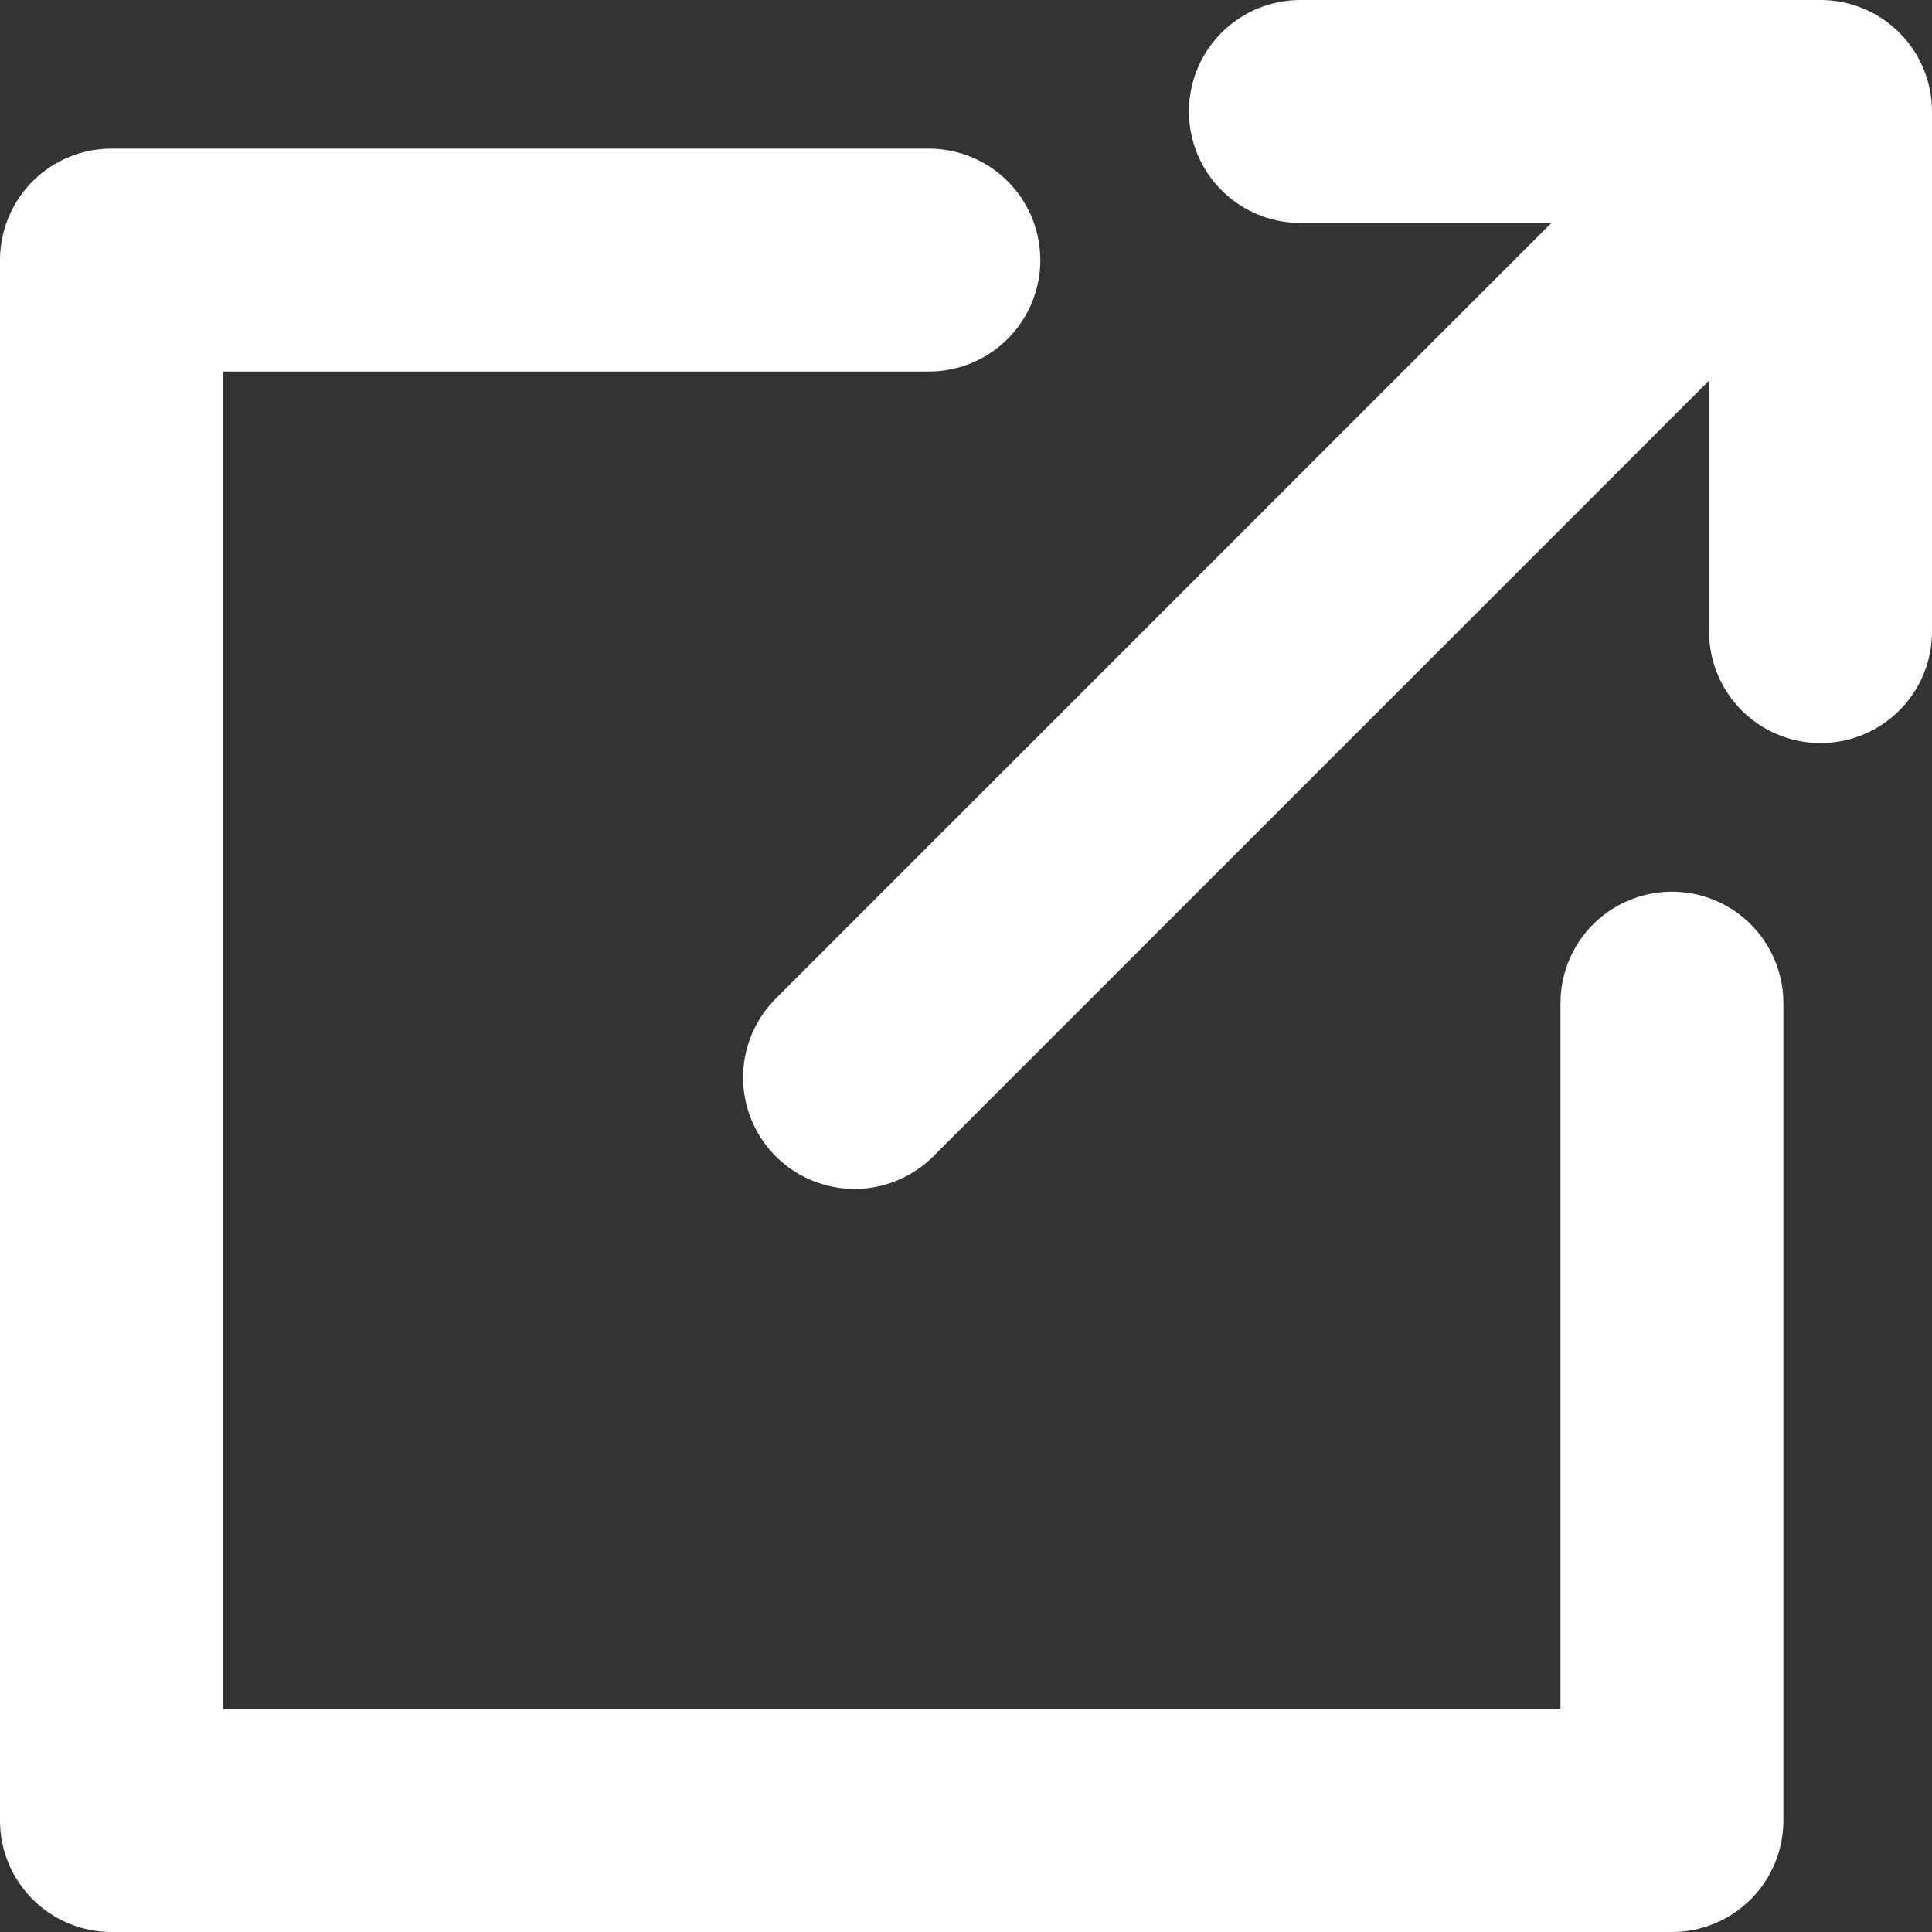
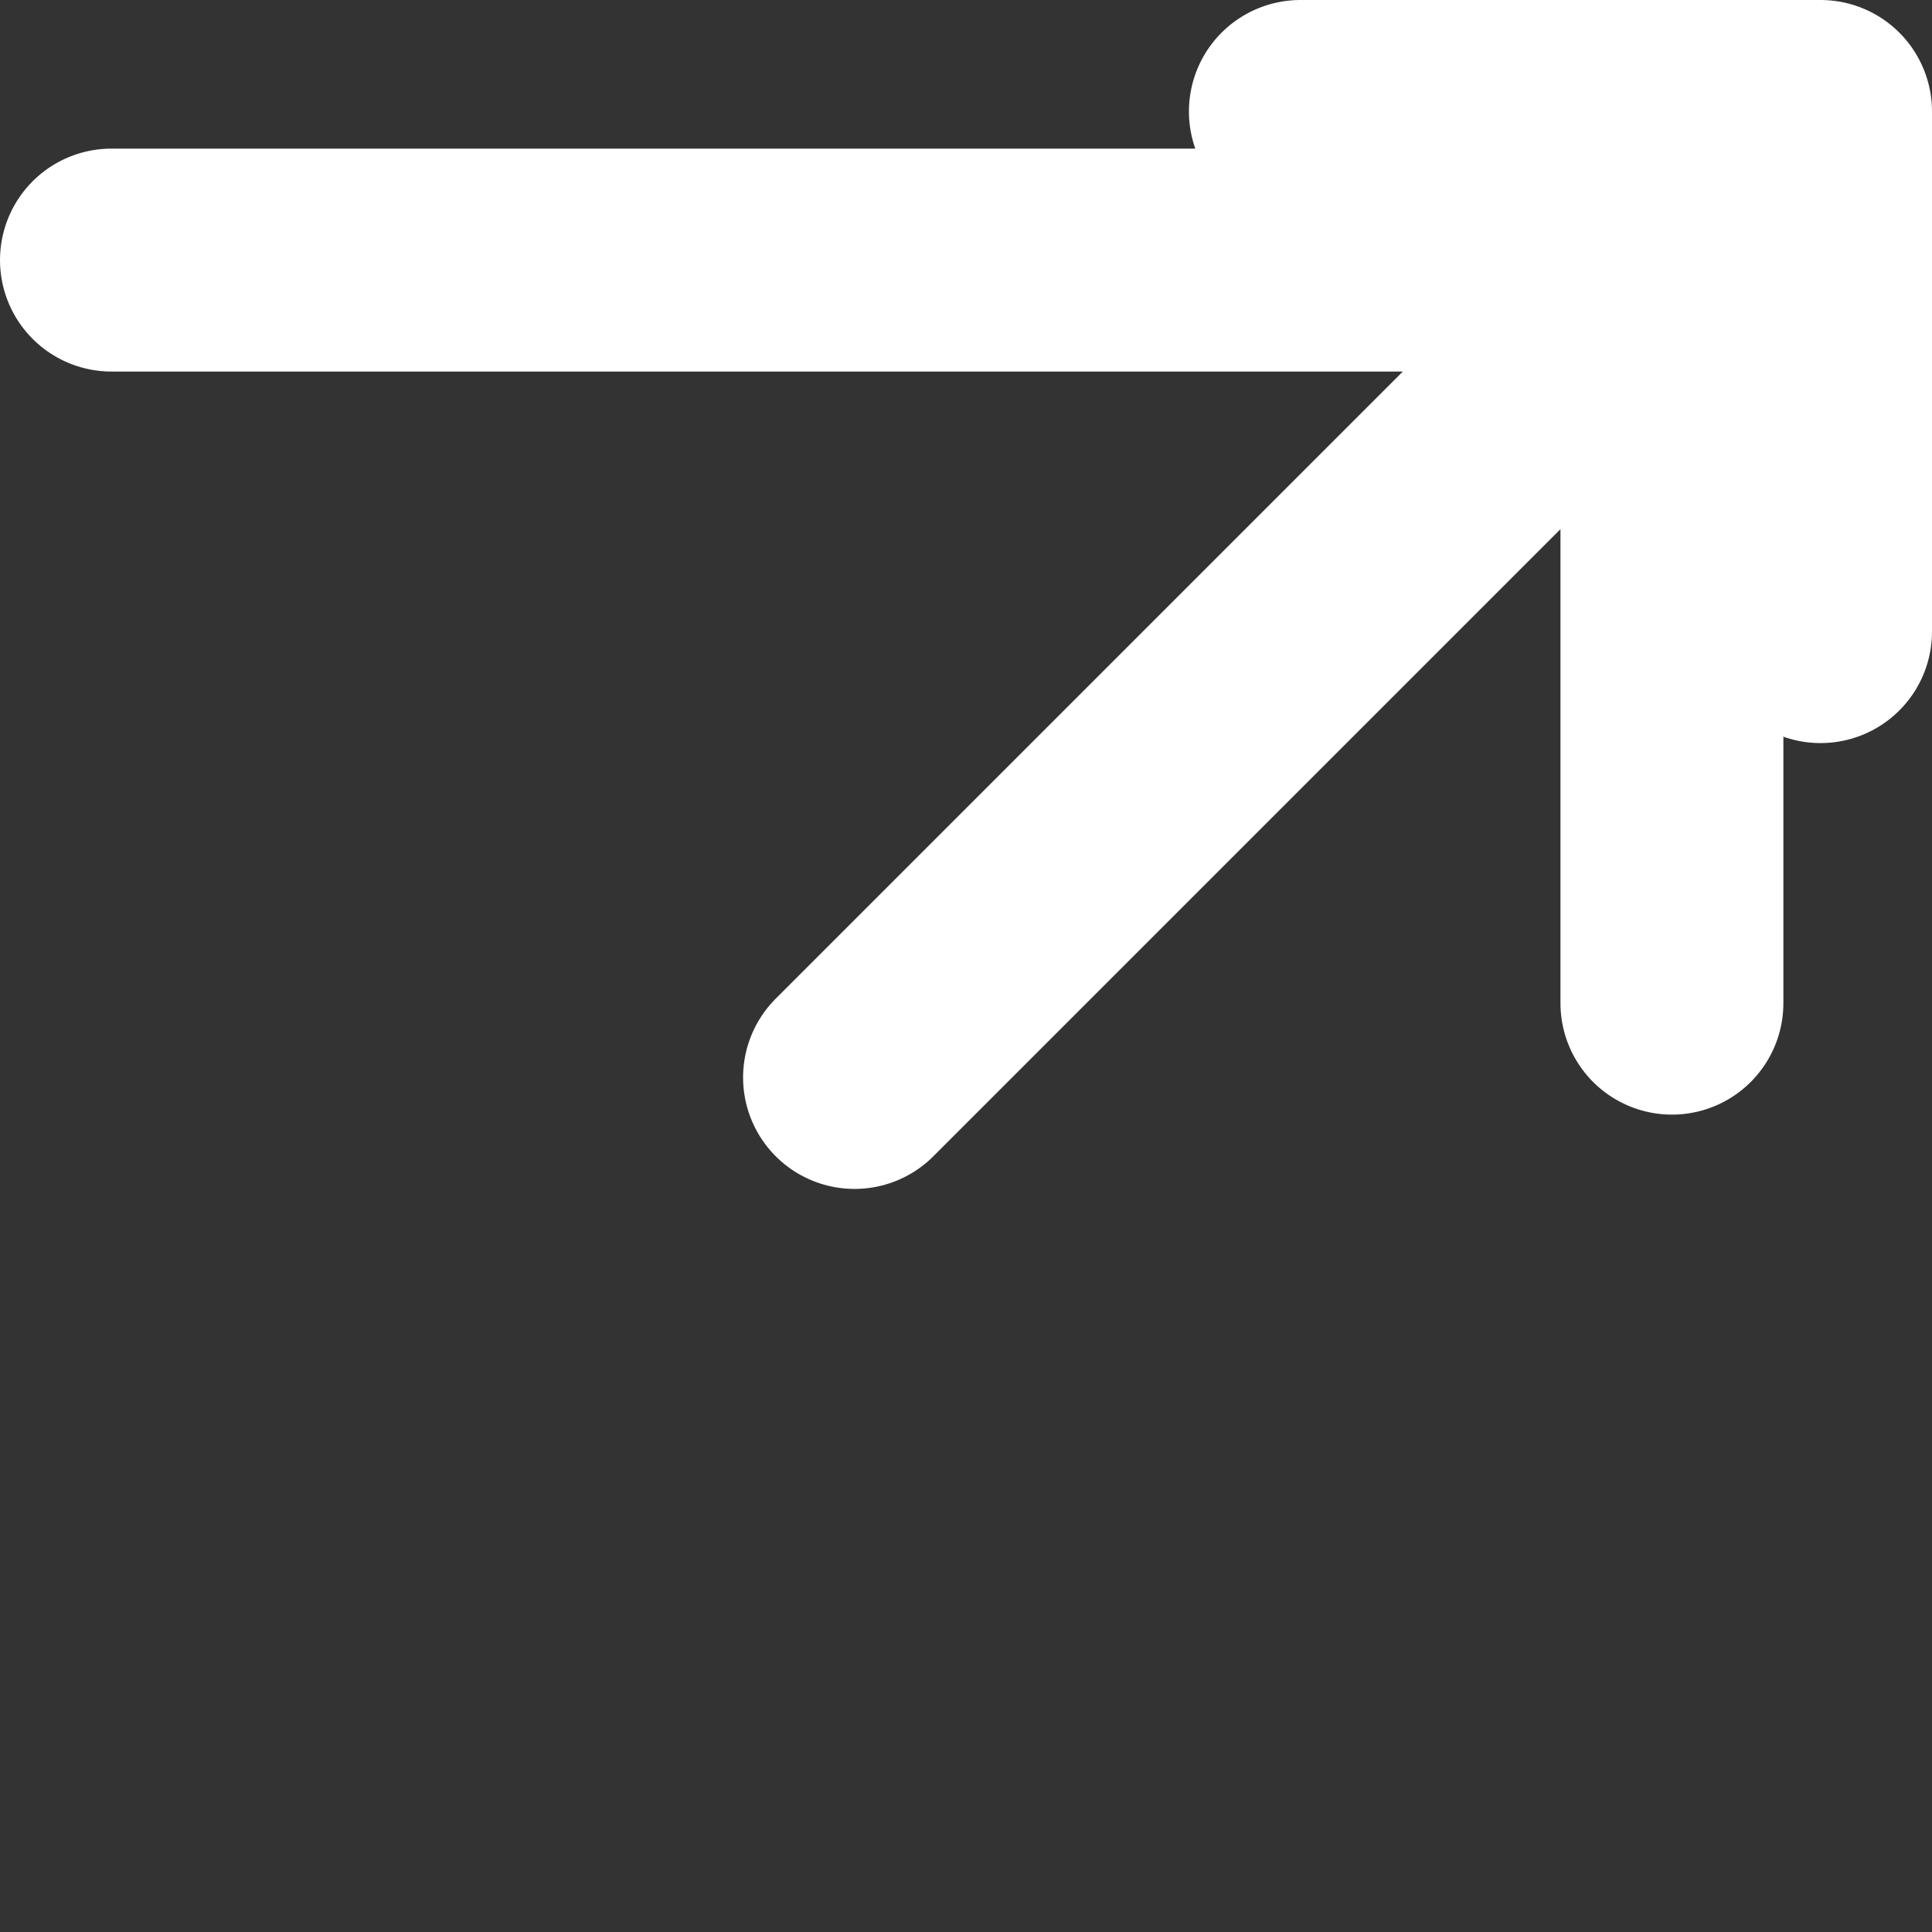
<svg xmlns="http://www.w3.org/2000/svg" width="13" height="13" viewBox="0 0 13 13" fill="none">
  <rect x="0" y="0" width="13" height="13" fill="#333333" stroke="none" />
-   <path d="M6.25 1.75H0.75V12.25H11.25V6.75M11.25 1.75L5.75 7.25M8.75 0.75H12.25V4.25" stroke="white" stroke-width="1.5" stroke-linecap="round" stroke-linejoin="round" />
+   <path d="M6.25 1.75H0.75H11.25V6.75M11.25 1.75L5.75 7.25M8.75 0.75H12.25V4.25" stroke="white" stroke-width="1.5" stroke-linecap="round" stroke-linejoin="round" />
</svg>